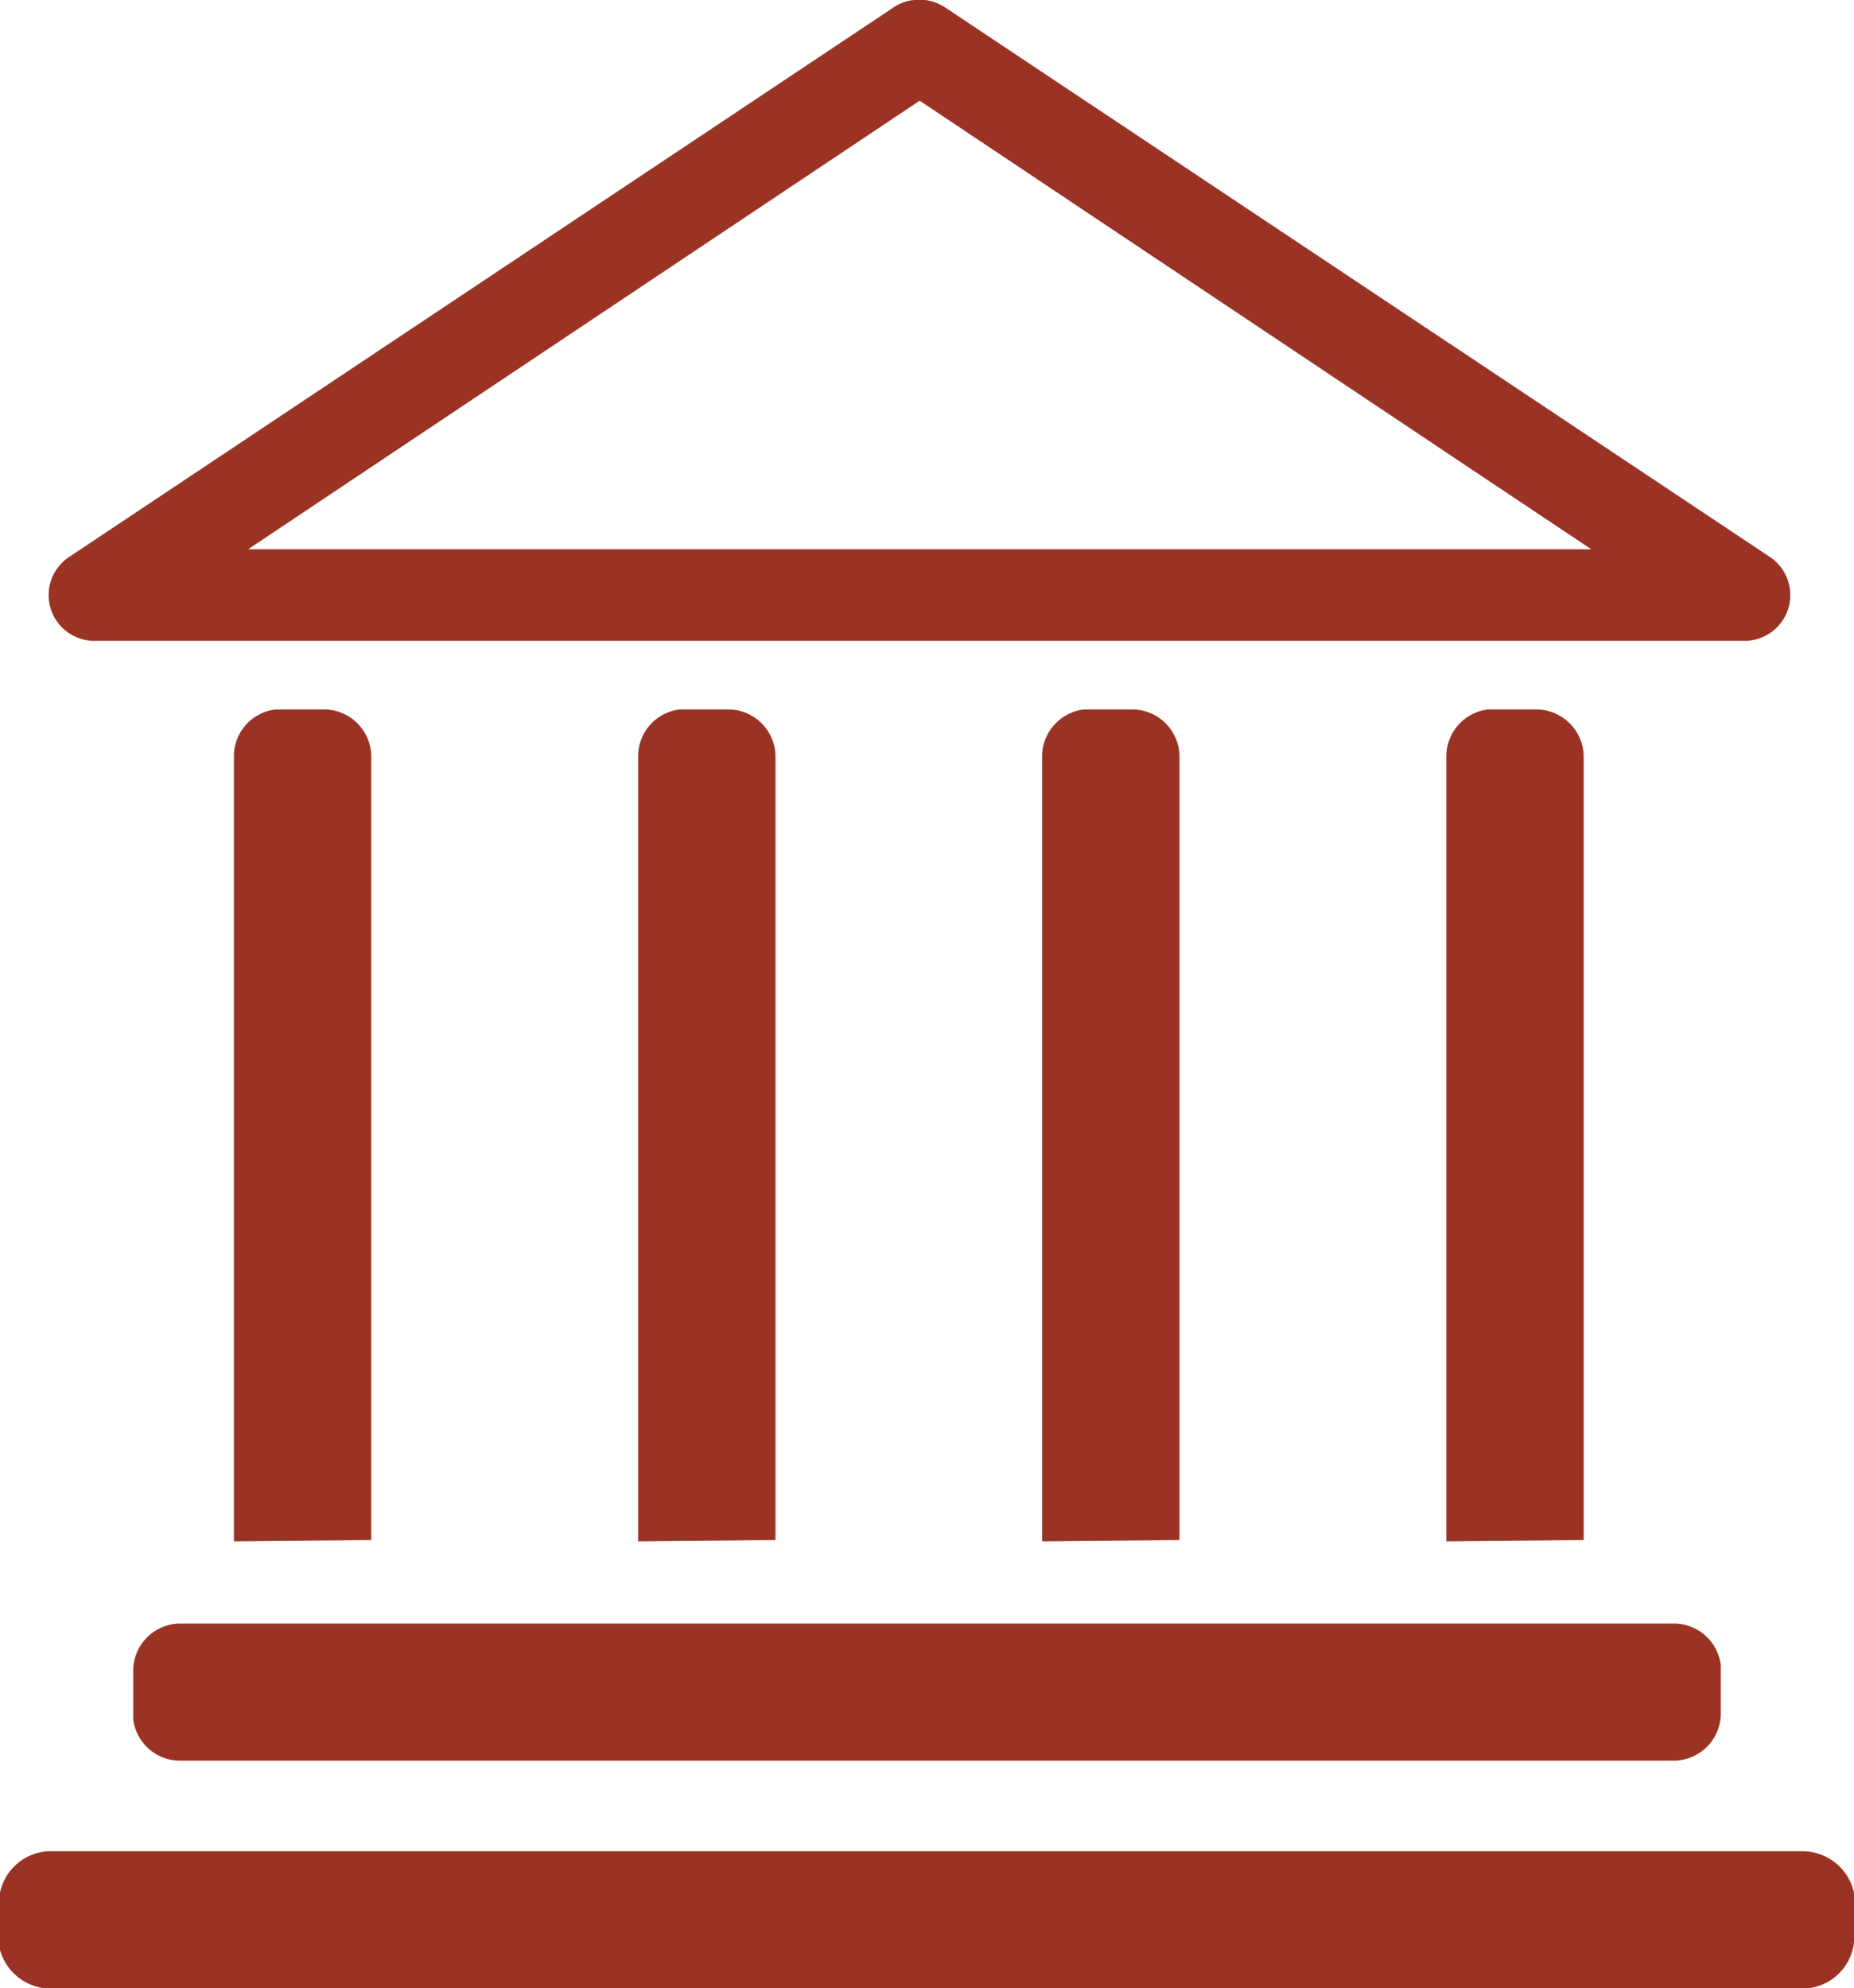
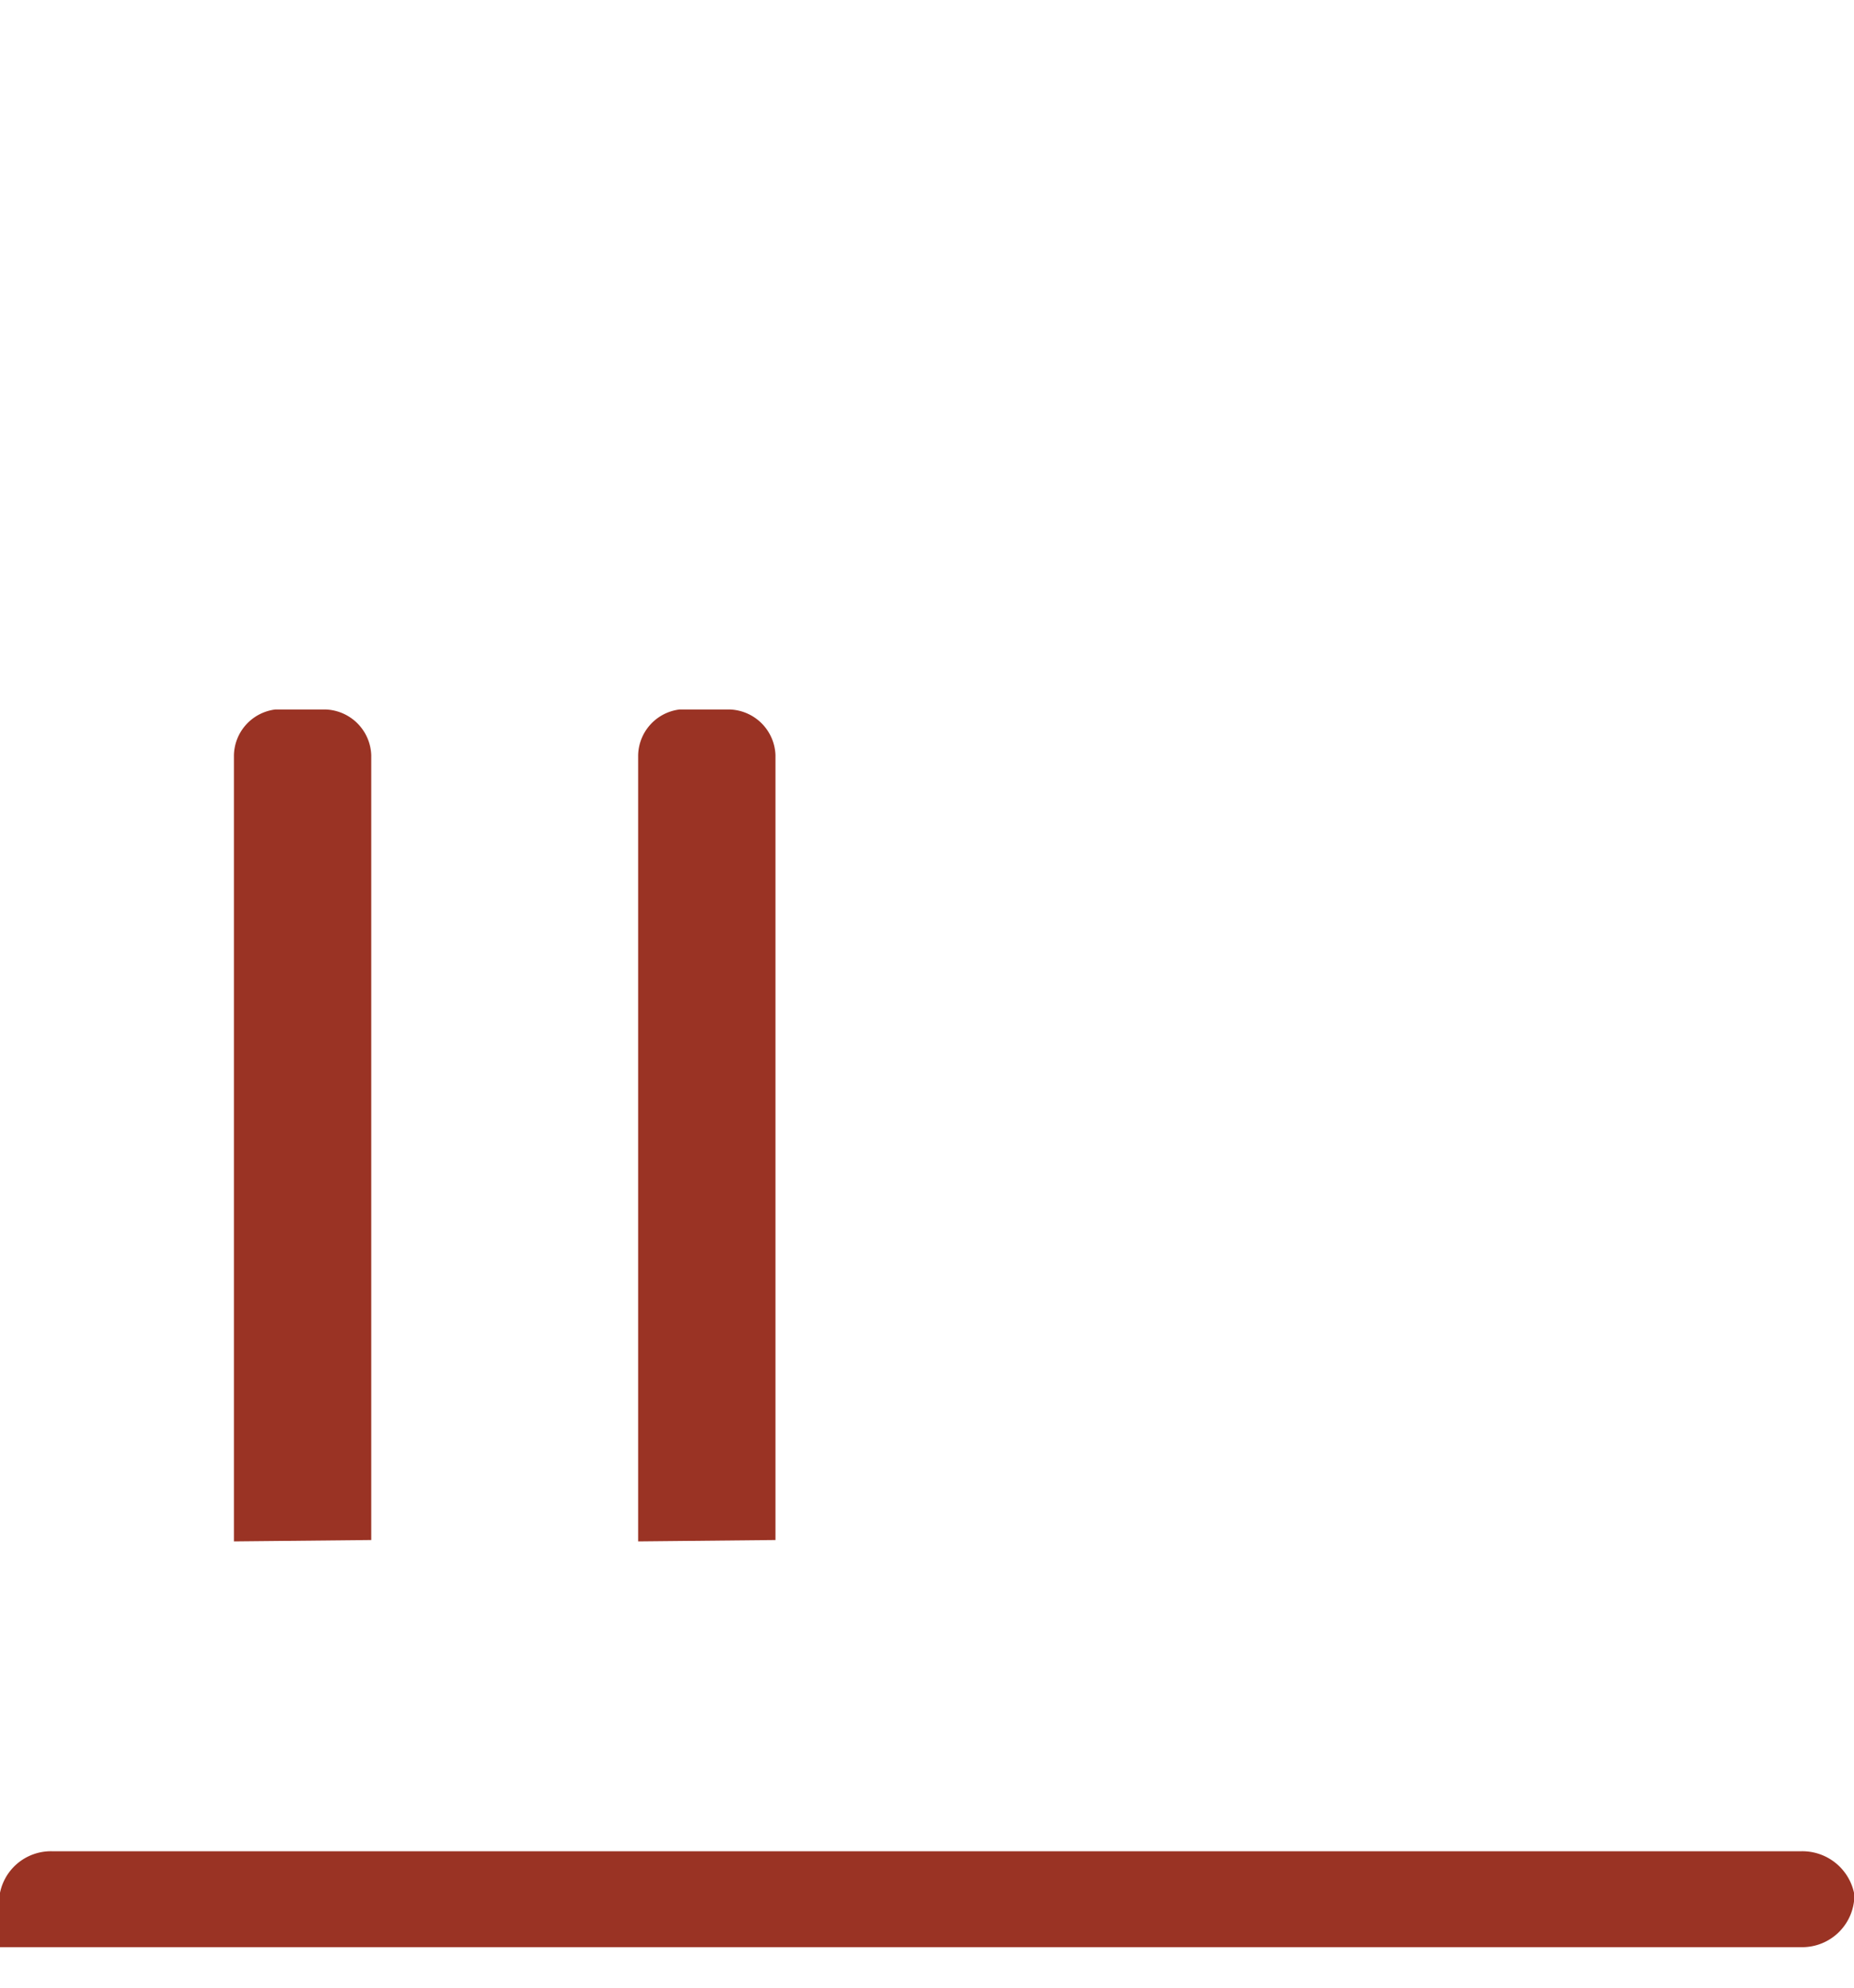
<svg xmlns="http://www.w3.org/2000/svg" id="Layer_1" data-name="Layer 1" viewBox="0 0 81 86.88">
  <title>Govt-Columns</title>
-   <path fill="#9a3324" d="M42.66,1a1.83,1.83,0,0,0-.9.31l-36,24A2,2,0,0,0,6.93,29H78.84A2,2,0,0,0,80,25.32L44,1.33A2,2,0,0,0,42.66,1Zm.22,4.4L72.22,25H13.54Z" transform="translate(-2.7 -1)" />
  <path fill="#9a3324" d="M14.73,32a2.06,2.06,0,0,0-1.81,2V68.35l6-.06V34a2.07,2.07,0,0,0-2-2Z" transform="translate(-2.7 -1)" />
-   <path fill="#9a3324" d="M77.88,73.75a2.07,2.07,0,0,0-2-1.81H10.52a2.07,2.07,0,0,0-2,2v2.18a2.06,2.06,0,0,0,2,1.81H75.88a2.07,2.07,0,0,0,2-2Z" transform="translate(-2.7 -1)" />
-   <path fill="#9a3324" d="M83.7,83.7a2.31,2.31,0,0,0-2.33-1.81H5a2.27,2.27,0,0,0-2.33,2v2.19A2.31,2.31,0,0,0,5,87.89H81.37a2.28,2.28,0,0,0,2.33-2Z" transform="translate(-2.7 -1)" />
+   <path fill="#9a3324" d="M83.7,83.7a2.31,2.31,0,0,0-2.33-1.81H5a2.27,2.27,0,0,0-2.33,2v2.19H81.37a2.28,2.28,0,0,0,2.33-2Z" transform="translate(-2.7 -1)" />
  <path fill="#9a3324" d="M32.39,32a2.06,2.06,0,0,0-1.81,2V68.35l6-.06V34a2.07,2.07,0,0,0-2-2Z" transform="translate(-2.7 -1)" />
-   <path fill="#9a3324" d="M50.05,32a2.07,2.07,0,0,0-1.82,2V68.35l6-.06V34a2.07,2.07,0,0,0-2-2Z" transform="translate(-2.7 -1)" />
-   <path fill="#9a3324" d="M67.7,32a2.07,2.07,0,0,0-1.81,2V68.35l6-.06V34a2.08,2.08,0,0,0-2-2Z" transform="translate(-2.7 -1)" />
</svg>